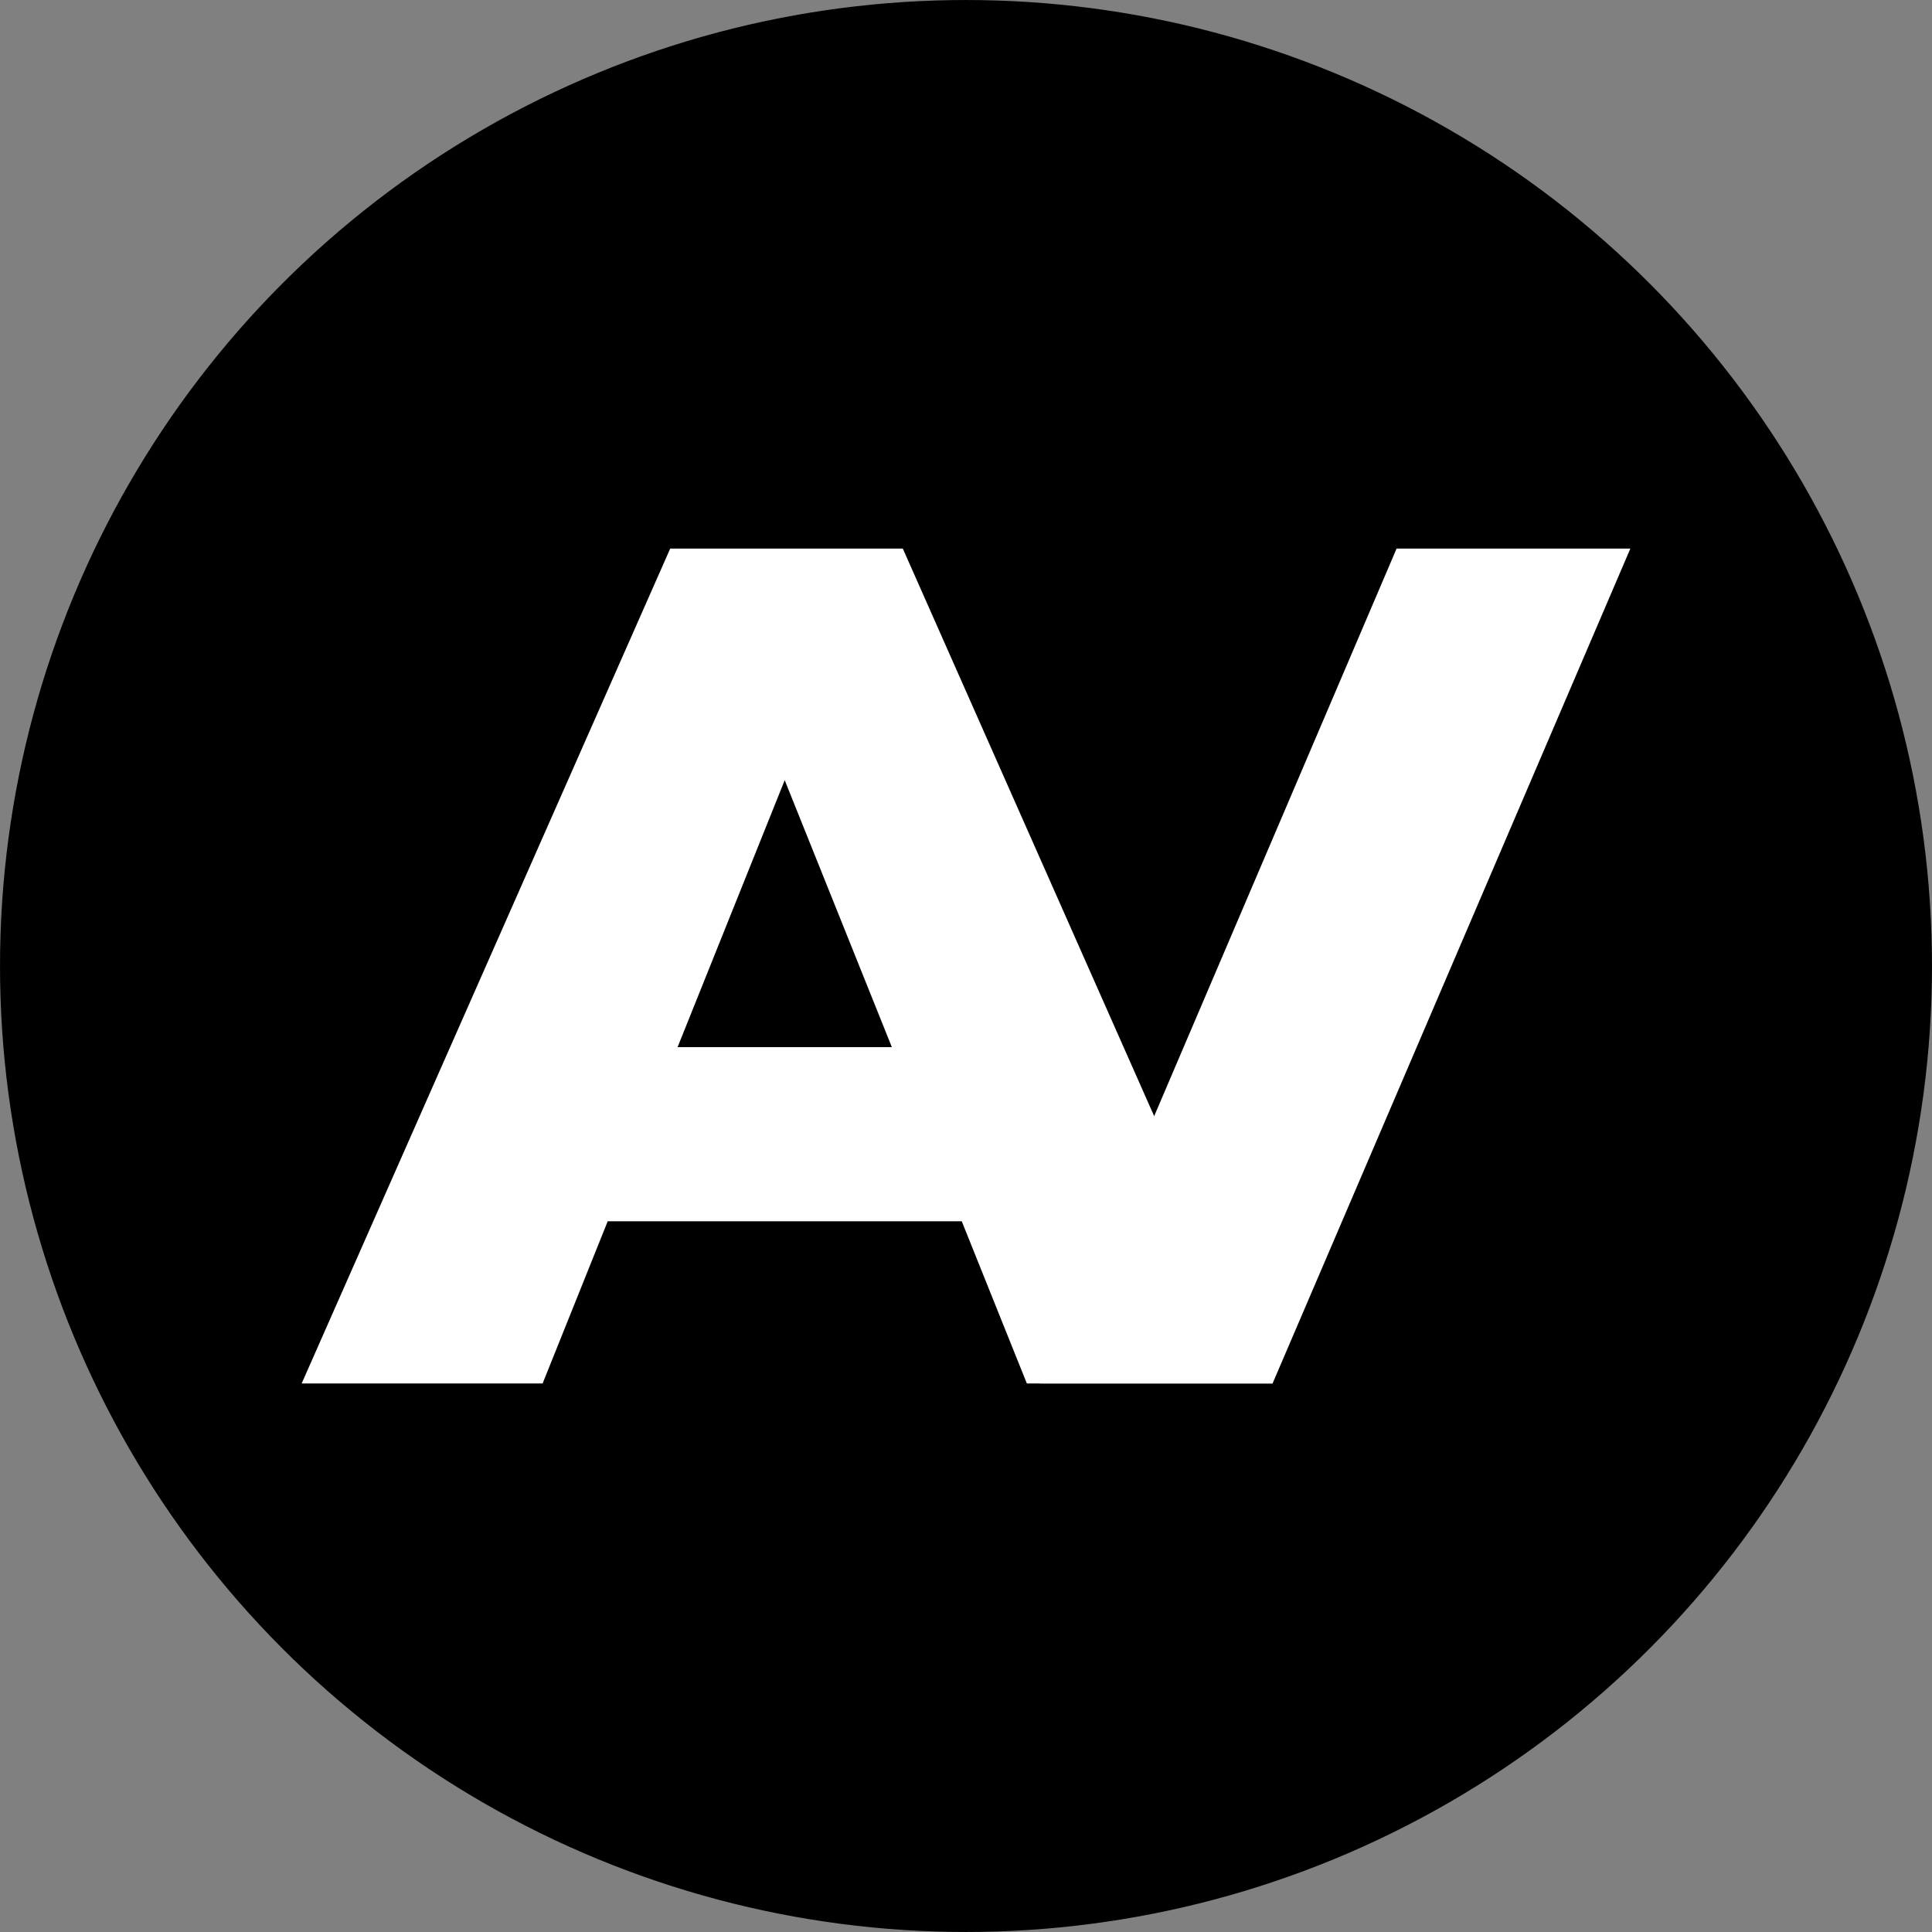
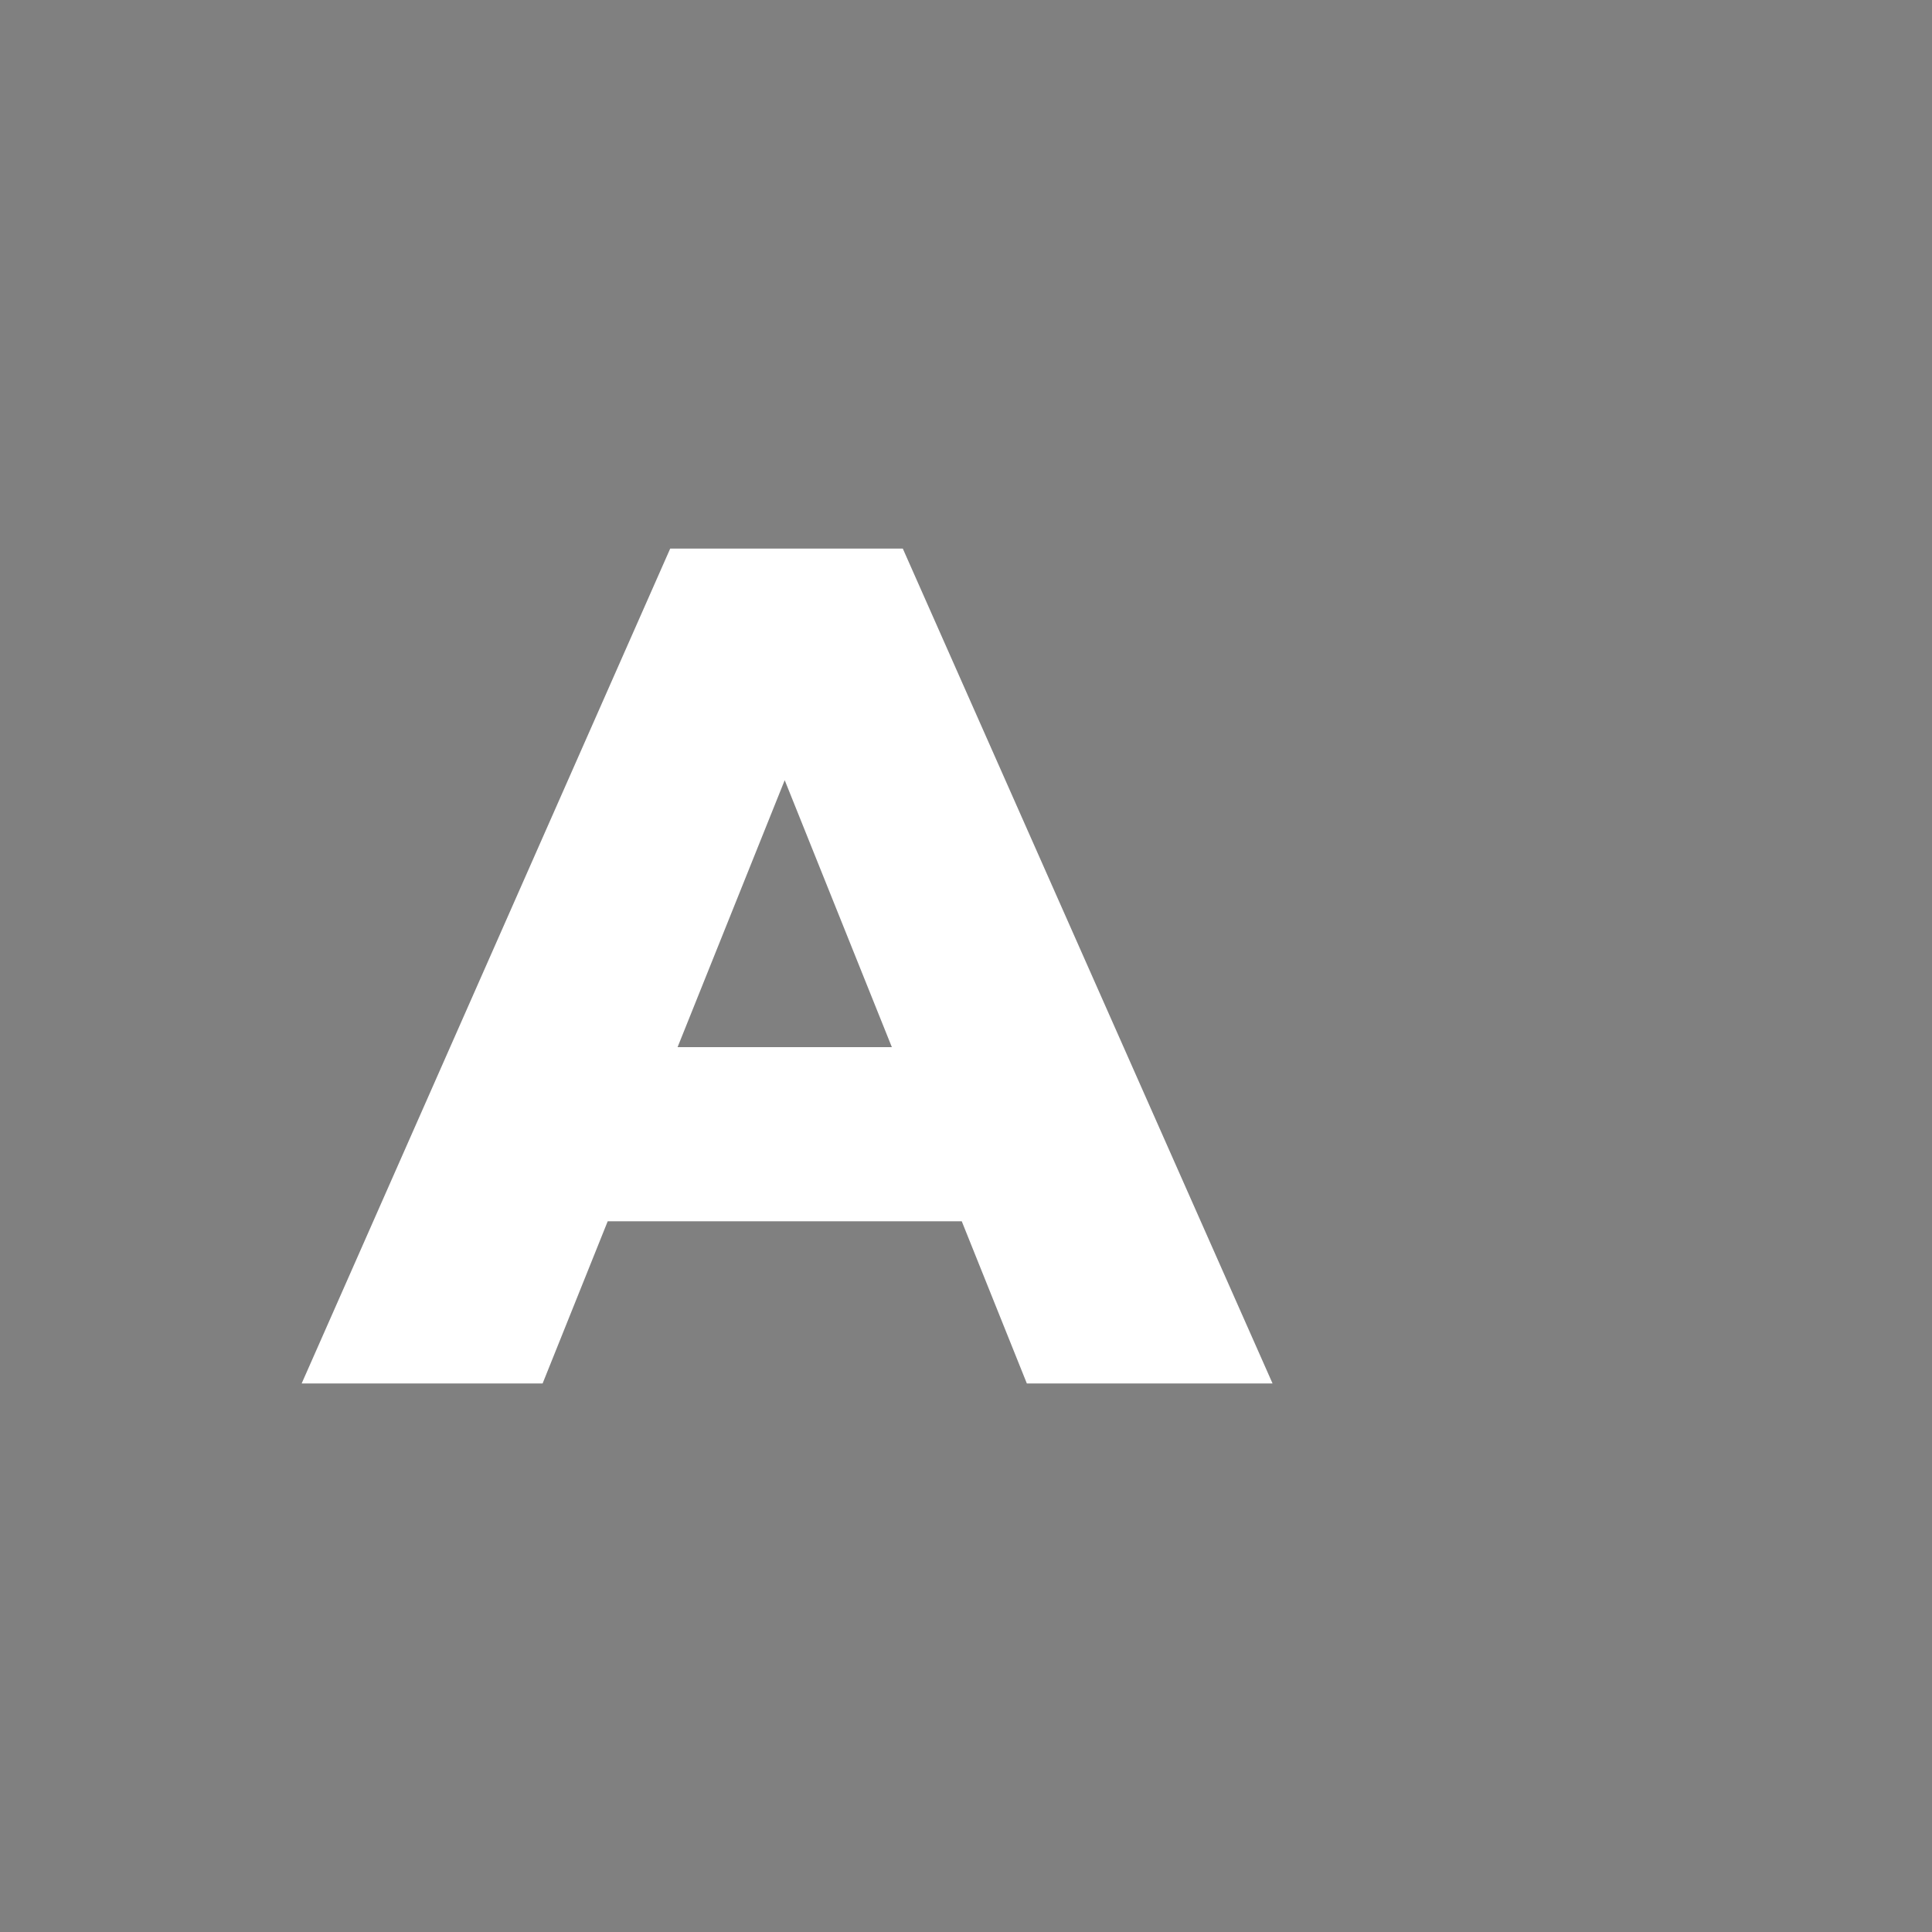
<svg xmlns="http://www.w3.org/2000/svg" width="80mm" height="80mm" viewBox="0 0 80 80" id="svg1">
  <rect x="0" y="0" width="80" height="80" fill="#808080" stroke="none" />
  <defs id="defs1" />
  <g id="layer2" transform="translate(-16.667,-10.174)">
    <g id="g65">
-       <circle style="opacity:1;fill:#000000;fill-opacity:1;stroke:#000000;stroke-width:0.265;stroke-linejoin:round;stroke-opacity:1" id="circle16" cx="56.667" cy="50.174" r="39.867" />
      <g id="g62" transform="translate(3.947,-45.611)">
        <path id="text61" style="font-size:49.389px;font-family:Montserrat;-inkscape-font-specification:'Montserrat, @wght=800';font-variation-settings:'wght' 800;fill:#ffffff;stroke:none;stroke-width:0.265;stroke-linejoin:round" d="M 40.472,78.5 25.211,113.072 h 9.977 l 2.696,-6.717 h 14.66 l 2.696,6.717 H 65.414 L 50.103,78.5 Z m 4.741,9.591 4.437,11.054 h -8.873 z" />
-         <path id="path62" style="font-size:49.389px;font-family:Montserrat;-inkscape-font-specification:'Montserrat, @wght=800';font-variation-settings:'wght' 800;fill:#ffffff;stroke:none;stroke-width:0.265;stroke-linejoin:round" d="M 70.55,78.5 55.783,113.072 h 9.631 L 80.23,78.5 Z" />
      </g>
    </g>
  </g>
</svg>